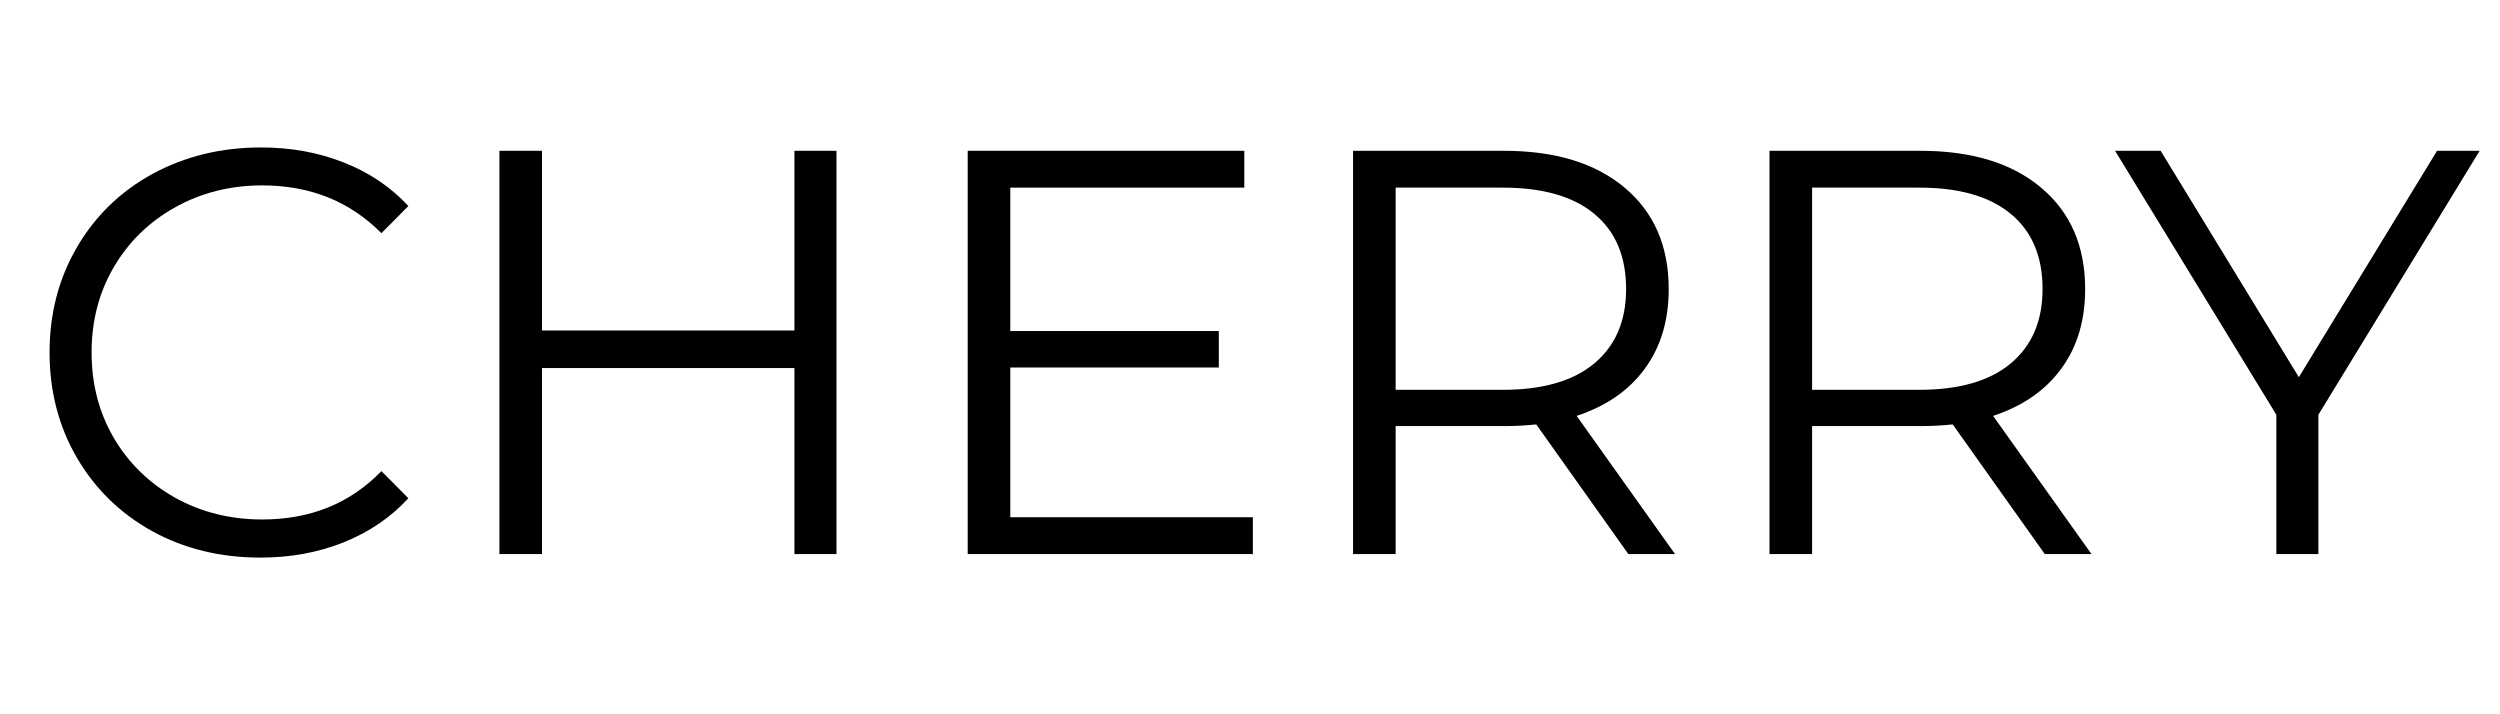
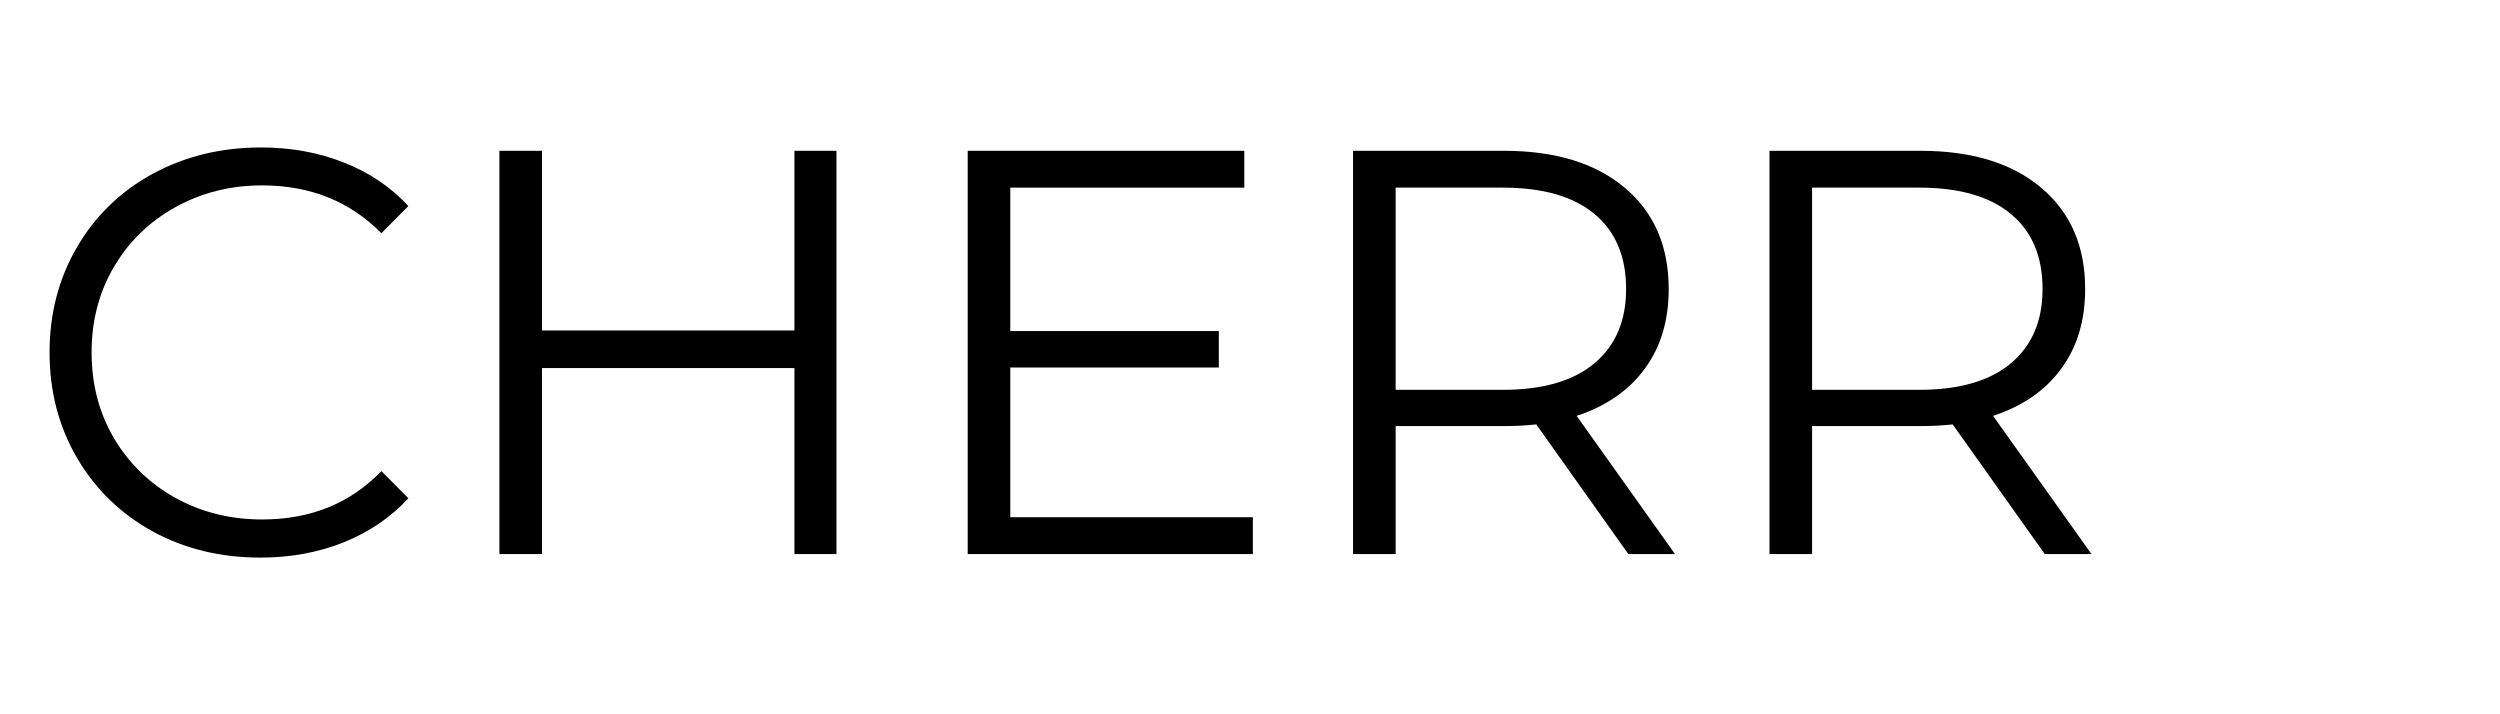
<svg xmlns="http://www.w3.org/2000/svg" version="1.2" preserveAspectRatio="xMidYMid meet" height="80" viewBox="0 0 210 60" zoomAndPan="magnify" width="280">
  <defs />
  <g id="81a03e62a1">
    <g style="fill:#000000;fill-opacity:1;">
      <g transform="translate(1.647, 46.542)">
        <path d="M 20.234 0.297 C 16.867 0.297 13.836 -0.441 11.141 -1.922 C 8.453 -3.41 6.344 -5.469 4.812 -8.094 C 3.281 -10.727 2.516 -13.676 2.516 -16.938 C 2.516 -20.195 3.281 -23.141 4.812 -25.766 C 6.344 -28.398 8.461 -30.457 11.172 -31.938 C 13.891 -33.414 16.926 -34.156 20.281 -34.156 C 22.789 -34.156 25.109 -33.734 27.234 -32.891 C 29.367 -32.055 31.176 -30.836 32.656 -29.234 L 30.391 -26.953 C 27.742 -29.629 24.406 -30.969 20.375 -30.969 C 17.695 -30.969 15.258 -30.352 13.062 -29.125 C 10.875 -27.906 9.156 -26.227 7.906 -24.094 C 6.664 -21.969 6.047 -19.582 6.047 -16.938 C 6.047 -14.289 6.664 -11.898 7.906 -9.766 C 9.156 -7.641 10.875 -5.961 13.062 -4.734 C 15.258 -3.516 17.695 -2.906 20.375 -2.906 C 24.438 -2.906 27.773 -4.258 30.391 -6.969 L 32.656 -4.688 C 31.176 -3.082 29.363 -1.848 27.219 -0.984 C 25.07 -0.129 22.742 0.297 20.234 0.297 Z M 20.234 0.297" style="stroke:none" />
      </g>
    </g>
    <g style="fill:#000000;fill-opacity:1;">
      <g transform="translate(36.435, 46.542)">
        <path d="M 33.828 -33.875 L 33.828 0 L 30.297 0 L 30.297 -15.625 L 9.094 -15.625 L 9.094 0 L 5.516 0 L 5.516 -33.875 L 9.094 -33.875 L 9.094 -18.781 L 30.297 -18.781 L 30.297 -33.875 Z M 33.828 -33.875" style="stroke:none" />
      </g>
    </g>
    <g style="fill:#000000;fill-opacity:1;">
      <g transform="translate(75.771, 46.542)">
        <path d="M 29.469 -3.094 L 29.469 0 L 5.516 0 L 5.516 -33.875 L 28.75 -33.875 L 28.75 -30.781 L 9.094 -30.781 L 9.094 -18.734 L 26.609 -18.734 L 26.609 -15.672 L 9.094 -15.672 L 9.094 -3.094 Z M 29.469 -3.094" style="stroke:none" />
      </g>
    </g>
    <g style="fill:#000000;fill-opacity:1;">
      <g transform="translate(108.14, 46.542)">
        <path d="M 28.641 0 L 20.906 -10.891 C 20.031 -10.797 19.125 -10.75 18.188 -10.75 L 9.094 -10.75 L 9.094 0 L 5.516 0 L 5.516 -33.875 L 18.188 -33.875 C 22.508 -33.875 25.895 -32.836 28.344 -30.766 C 30.801 -28.703 32.031 -25.867 32.031 -22.266 C 32.031 -19.617 31.359 -17.383 30.016 -15.562 C 28.68 -13.738 26.773 -12.422 24.297 -11.609 L 32.562 0 Z M 18.094 -13.797 C 21.445 -13.797 24.008 -14.535 25.781 -16.016 C 27.562 -17.504 28.453 -19.586 28.453 -22.266 C 28.453 -25.004 27.562 -27.109 25.781 -28.578 C 24.008 -30.047 21.445 -30.781 18.094 -30.781 L 9.094 -30.781 L 9.094 -13.797 Z M 18.094 -13.797" style="stroke:none" />
      </g>
    </g>
    <g style="fill:#000000;fill-opacity:1;">
      <g transform="translate(143.122, 46.542)">
        <path d="M 28.641 0 L 20.906 -10.891 C 20.031 -10.797 19.125 -10.75 18.188 -10.75 L 9.094 -10.75 L 9.094 0 L 5.516 0 L 5.516 -33.875 L 18.188 -33.875 C 22.508 -33.875 25.895 -32.836 28.344 -30.766 C 30.801 -28.703 32.031 -25.867 32.031 -22.266 C 32.031 -19.617 31.359 -17.383 30.016 -15.562 C 28.68 -13.738 26.773 -12.422 24.297 -11.609 L 32.562 0 Z M 18.094 -13.797 C 21.445 -13.797 24.008 -14.535 25.781 -16.016 C 27.562 -17.504 28.453 -19.586 28.453 -22.266 C 28.453 -25.004 27.562 -27.109 25.781 -28.578 C 24.008 -30.047 21.445 -30.781 18.094 -30.781 L 9.094 -30.781 L 9.094 -13.797 Z M 18.094 -13.797" style="stroke:none" />
      </g>
    </g>
    <g style="fill:#000000;fill-opacity:1;">
      <g transform="translate(177.619, 46.542)">
-         <path d="M 17.125 -11.703 L 17.125 0 L 13.594 0 L 13.594 -11.703 L 0.047 -33.875 L 3.875 -33.875 L 15.484 -14.859 L 27.094 -33.875 L 30.672 -33.875 Z M 17.125 -11.703" style="stroke:none" />
-       </g>
+         </g>
    </g>
  </g>
</svg>